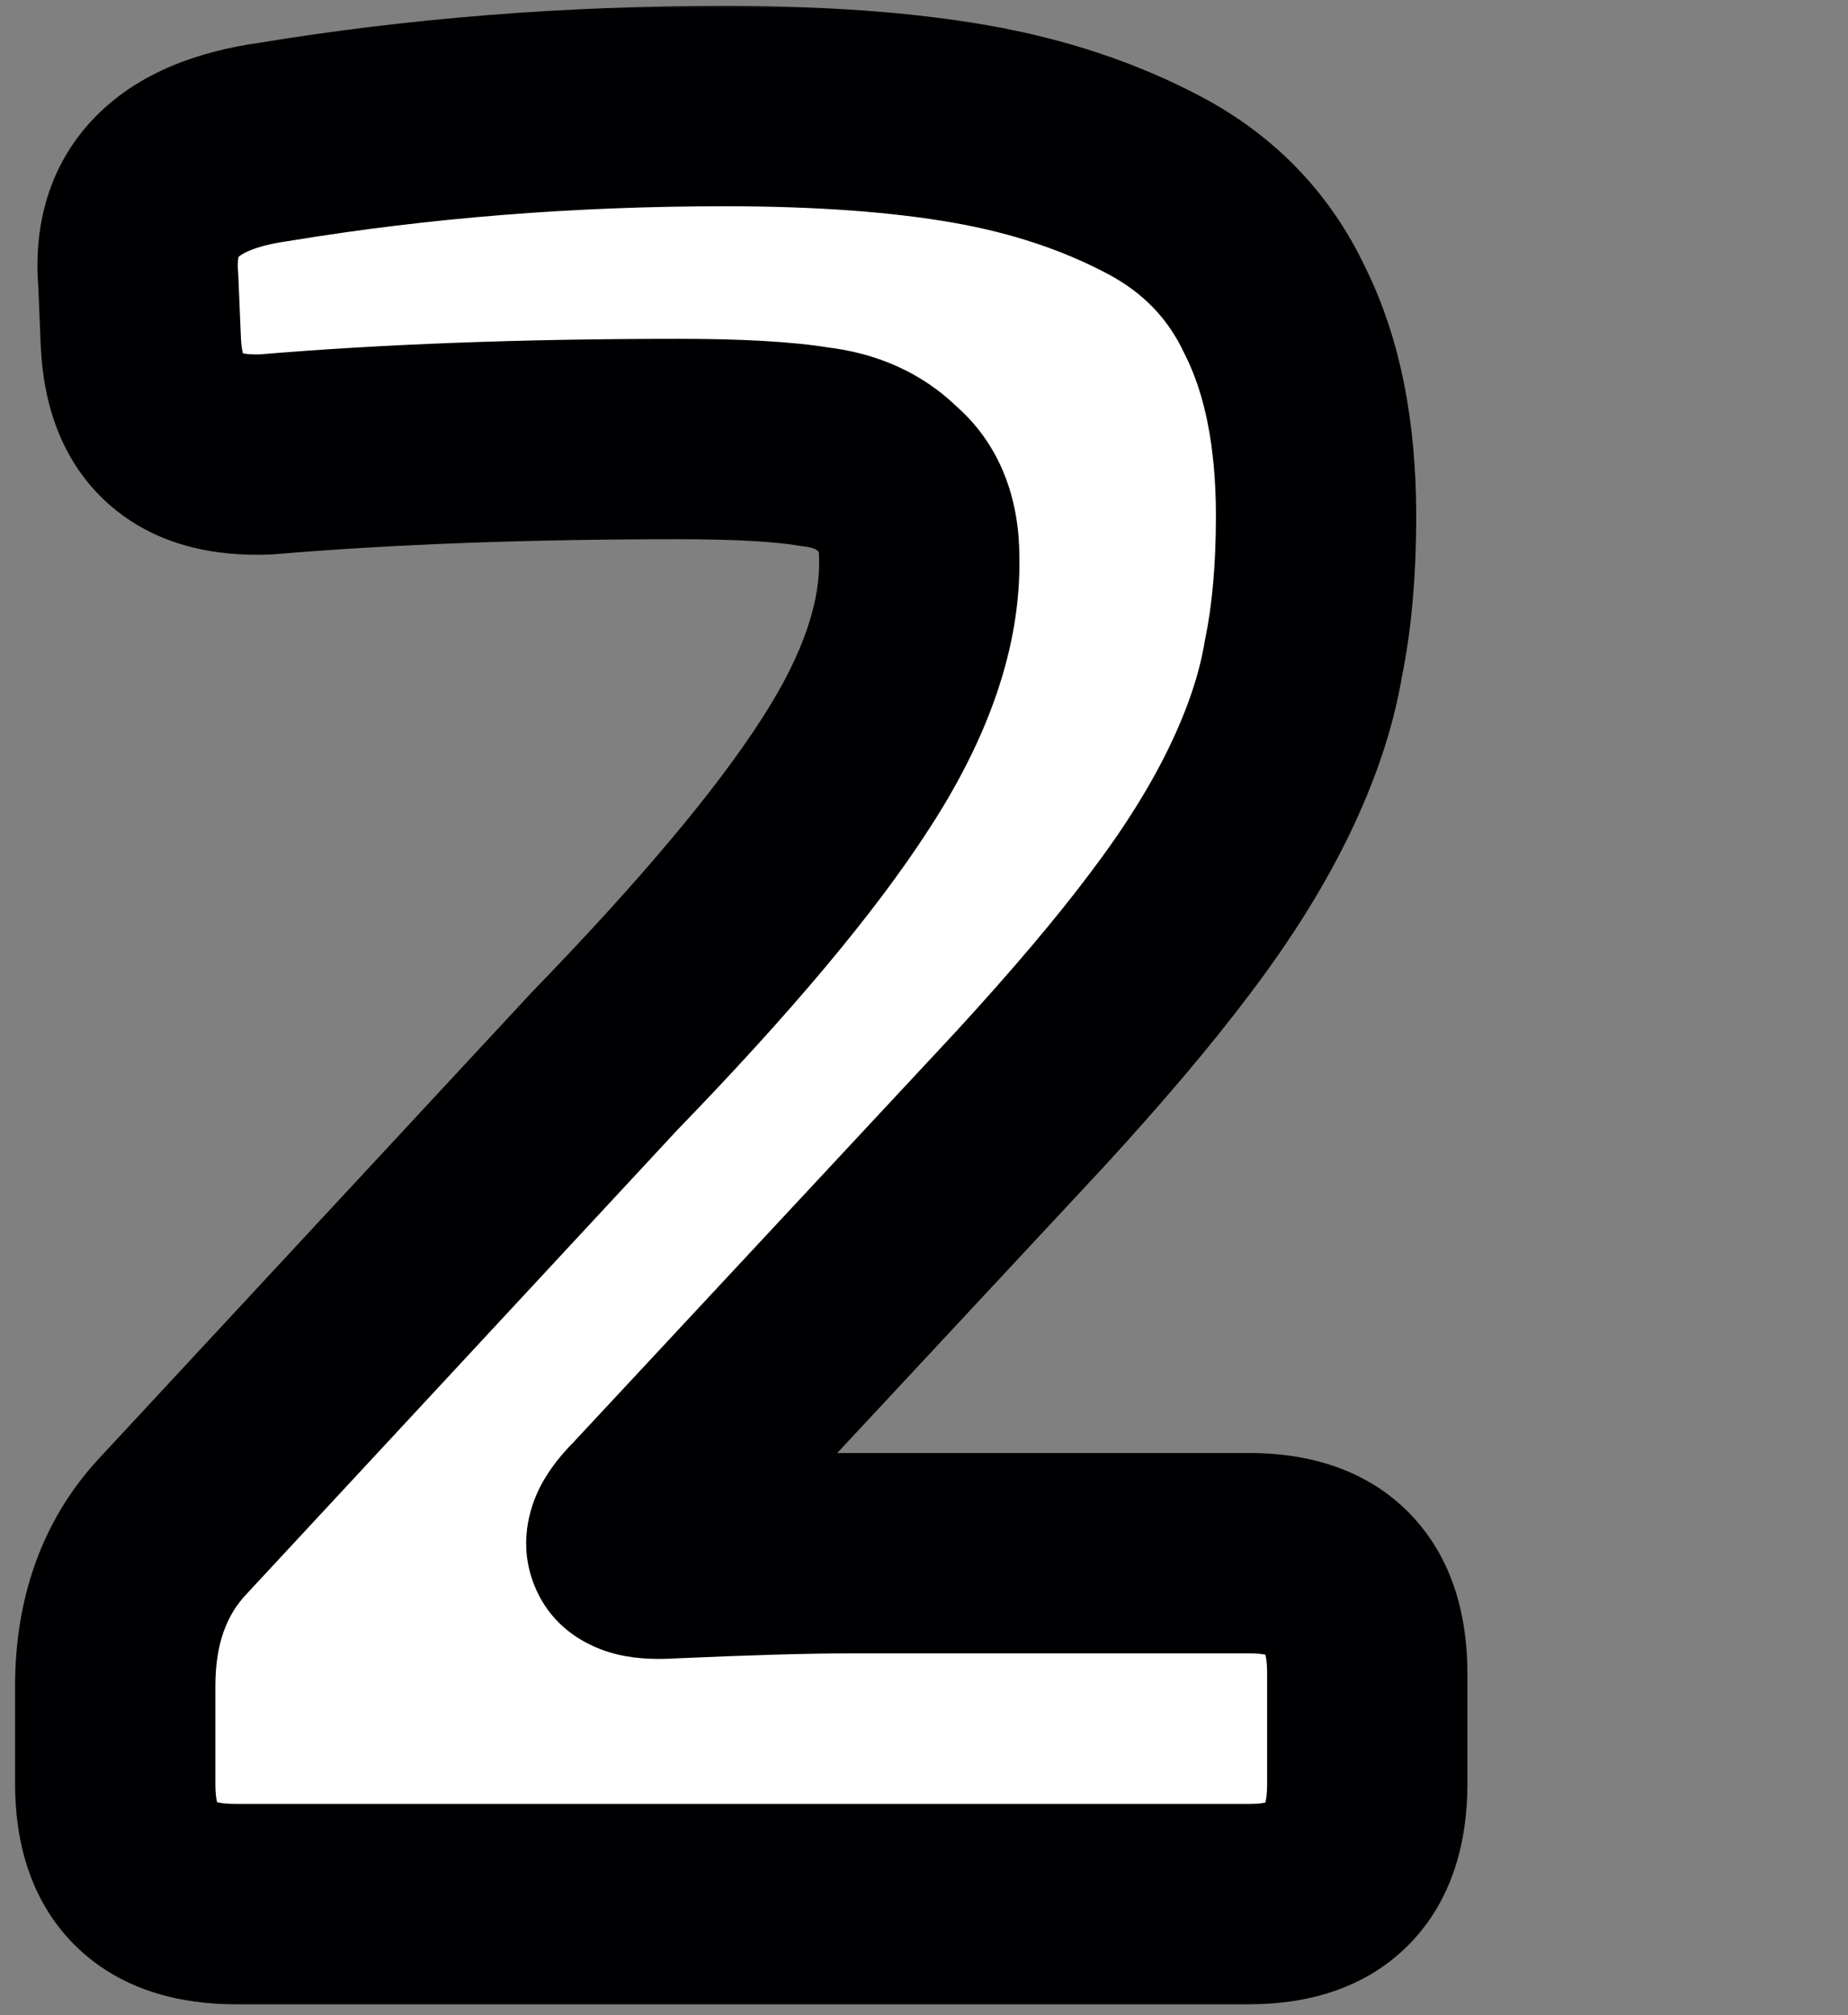
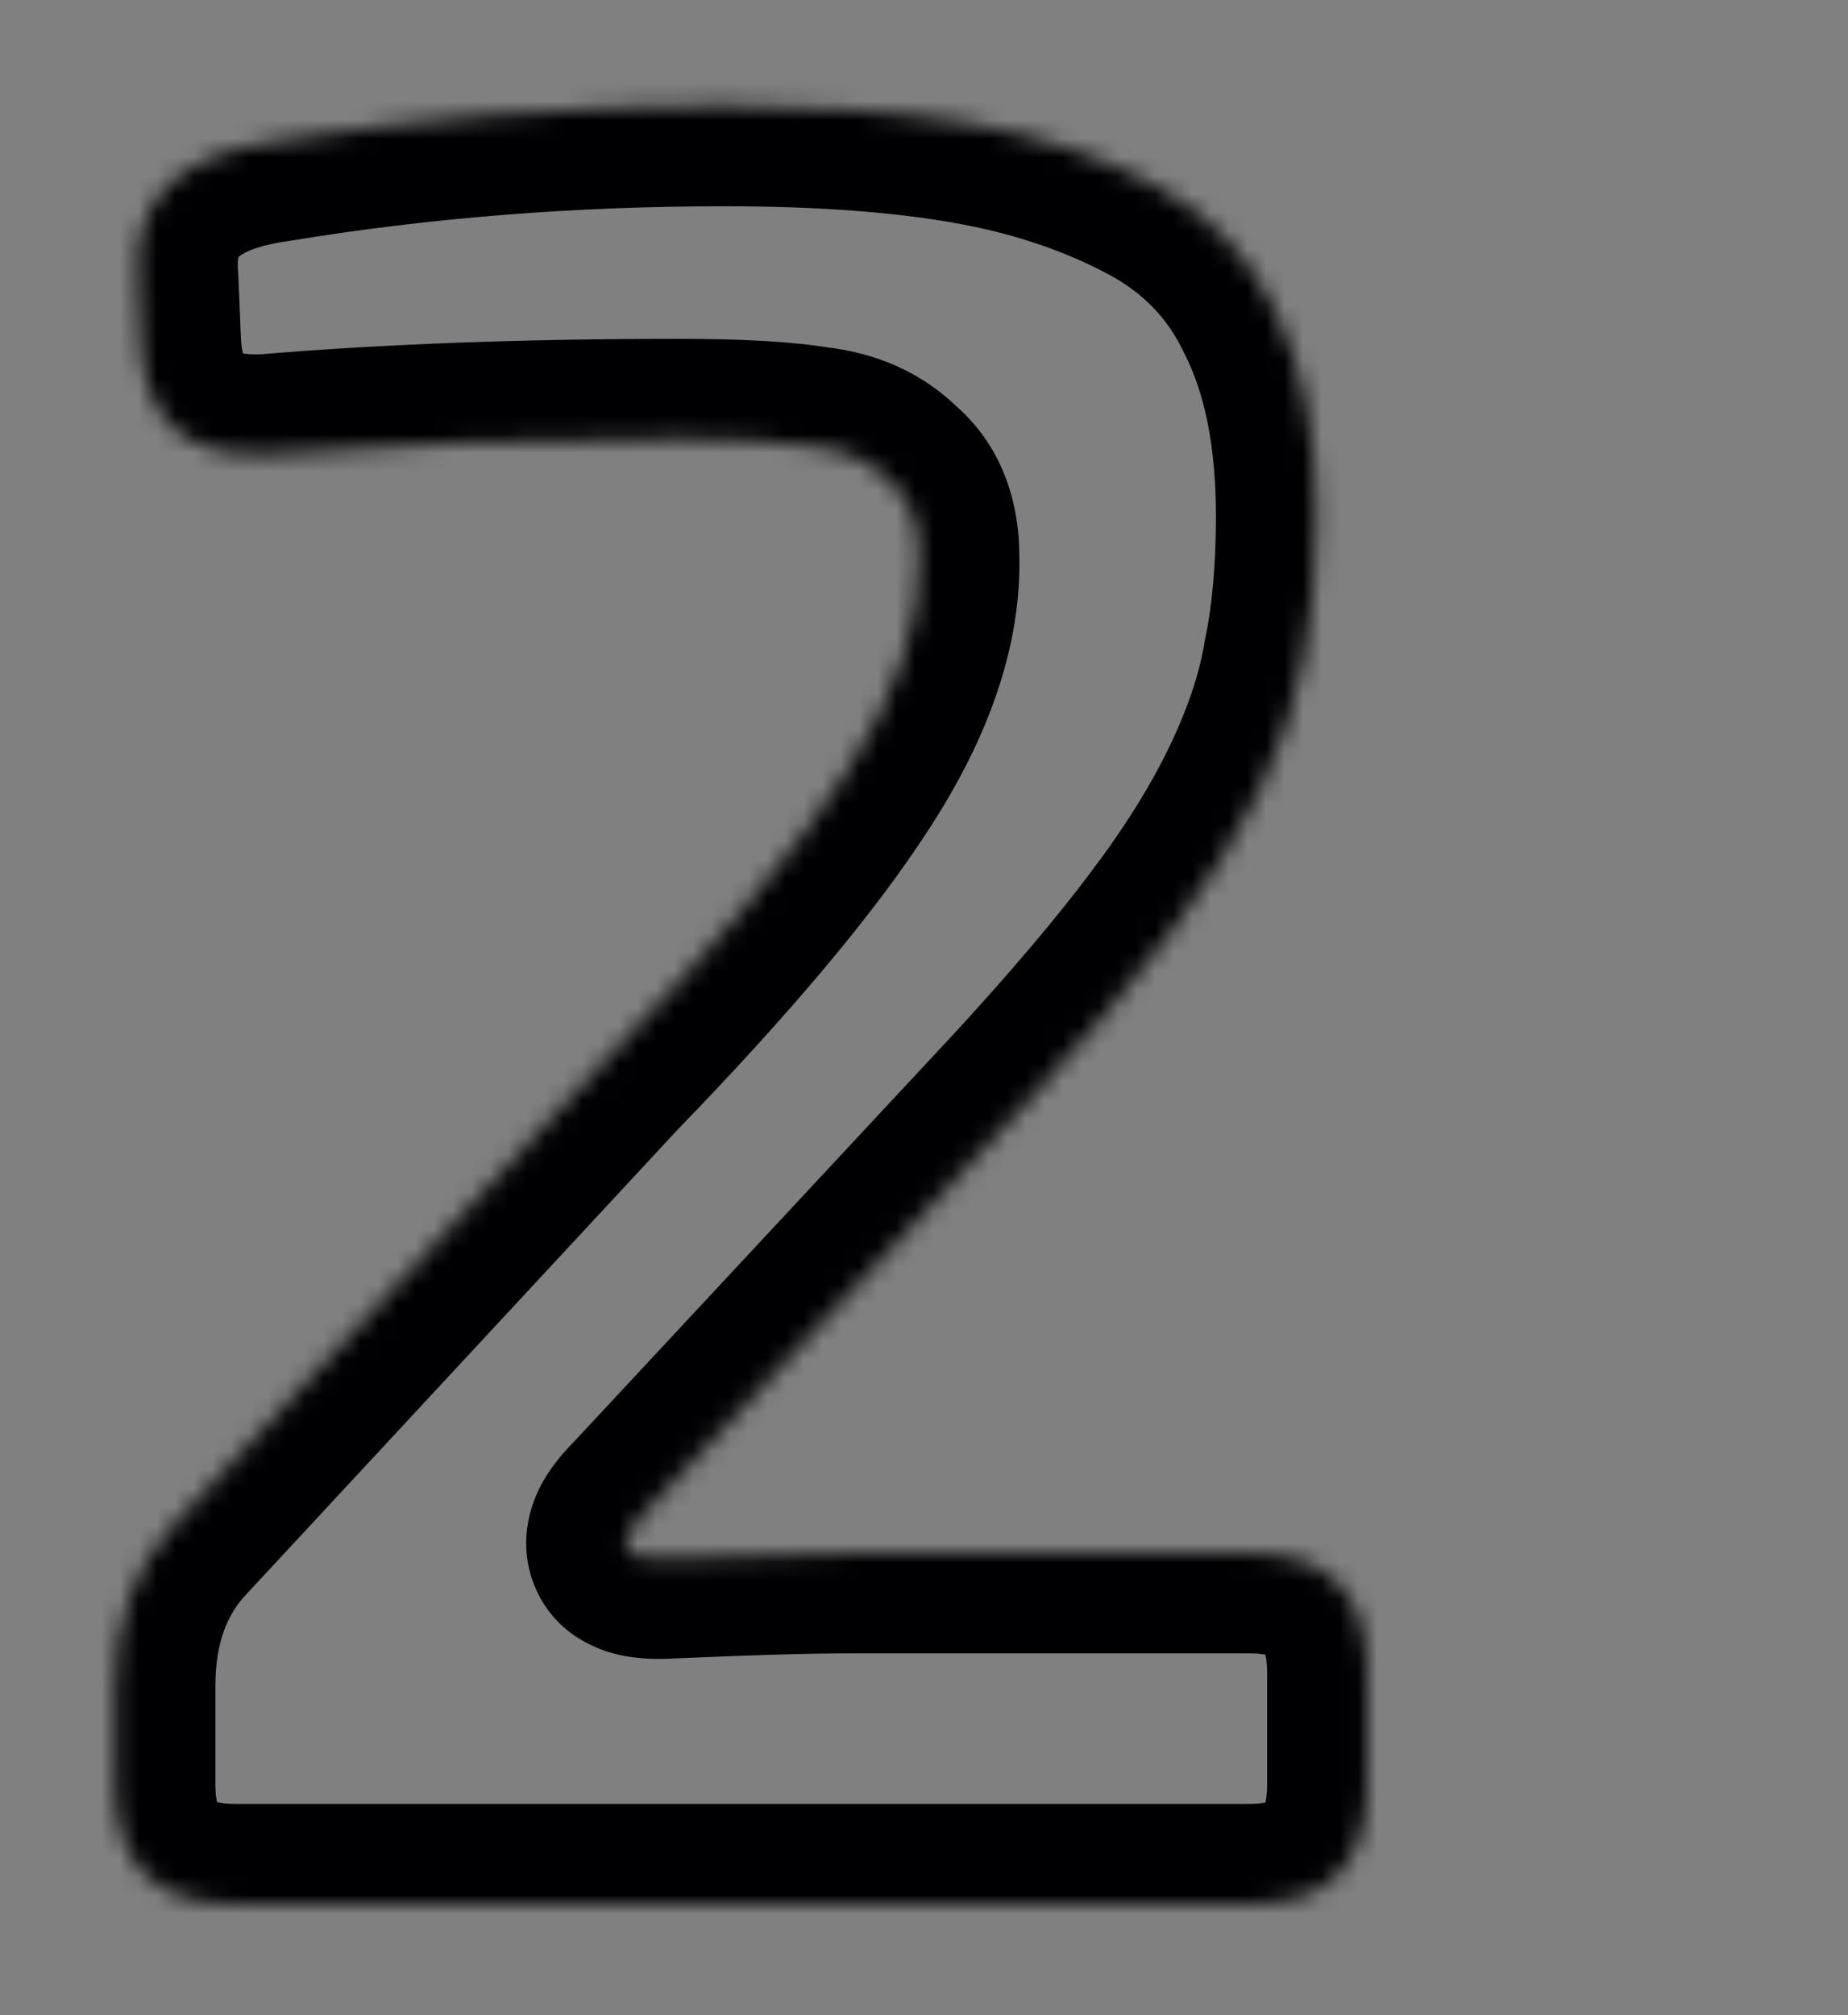
<svg xmlns="http://www.w3.org/2000/svg" width="100" height="109" viewBox="0 0 100 109" fill="none">
  <rect x="0" y="0" width="100" height="109" fill="#808080" stroke="none" />
  <mask id="path-1-outside-1_28_674" maskUnits="userSpaceOnUse" x="0" y="0" width="80" height="109" fill="black">
-     <rect fill="white" width="80" height="109" />
    <path d="M12.747 103C8.405 103 6.235 100.829 6.235 96.488V91.223C6.235 87.713 7.251 84.85 9.283 82.633L32.698 57.417C38.702 51.228 43.043 46.055 45.722 41.899C48.493 37.65 49.832 33.724 49.74 30.122C49.74 28.275 49.186 26.889 48.077 25.965C47.061 24.949 45.722 24.349 44.059 24.164C42.397 23.887 39.949 23.749 36.716 23.749C28.403 23.749 20.967 24.026 14.409 24.58C10.068 24.765 7.805 22.733 7.62 18.484L7.482 15.159C7.112 10.91 9.56 8.416 14.825 7.677C22.676 6.384 30.805 5.737 39.21 5.737C44.383 5.737 48.816 6.06 52.511 6.707C56.206 7.353 59.531 8.462 62.487 10.032C65.442 11.602 67.613 13.865 68.999 16.821C70.476 19.777 71.215 23.471 71.215 27.905C71.215 30.861 70.984 33.447 70.523 35.664C70.153 37.881 69.368 40.236 68.167 42.73C66.966 45.224 65.35 47.81 63.318 50.489C61.378 53.075 58.838 56.077 55.698 59.495L34.915 81.802C34.084 82.633 33.76 83.279 33.945 83.741C34.13 84.203 34.915 84.388 36.3 84.296C40.457 84.111 43.69 84.019 45.999 84.019H67.613C71.862 84.019 73.986 86.189 73.986 90.53V96.488C73.986 100.829 71.862 103 67.613 103H12.747Z" />
  </mask>
-   <path d="M12.747 103C8.405 103 6.235 100.829 6.235 96.488V91.223C6.235 87.713 7.251 84.85 9.283 82.633L32.698 57.417C38.702 51.228 43.043 46.055 45.722 41.899C48.493 37.65 49.832 33.724 49.74 30.122C49.74 28.275 49.186 26.889 48.077 25.965C47.061 24.949 45.722 24.349 44.059 24.164C42.397 23.887 39.949 23.749 36.716 23.749C28.403 23.749 20.967 24.026 14.409 24.58C10.068 24.765 7.805 22.733 7.62 18.484L7.482 15.159C7.112 10.91 9.56 8.416 14.825 7.677C22.676 6.384 30.805 5.737 39.21 5.737C44.383 5.737 48.816 6.06 52.511 6.707C56.206 7.353 59.531 8.462 62.487 10.032C65.442 11.602 67.613 13.865 68.999 16.821C70.476 19.777 71.215 23.471 71.215 27.905C71.215 30.861 70.984 33.447 70.523 35.664C70.153 37.881 69.368 40.236 68.167 42.73C66.966 45.224 65.35 47.81 63.318 50.489C61.378 53.075 58.838 56.077 55.698 59.495L34.915 81.802C34.084 82.633 33.76 83.279 33.945 83.741C34.13 84.203 34.915 84.388 36.3 84.296C40.457 84.111 43.69 84.019 45.999 84.019H67.613C71.862 84.019 73.986 86.189 73.986 90.53V96.488C73.986 100.829 71.862 103 67.613 103H12.747Z" fill="white" />
  <path d="M9.283 82.633L5.311 78.945L5.299 78.958L5.288 78.971L9.283 82.633ZM32.698 57.417L28.808 53.643L28.767 53.685L28.727 53.729L32.698 57.417ZM45.722 41.899L41.182 38.938L41.174 38.95L41.166 38.963L45.722 41.899ZM49.74 30.122H44.32V30.192L44.322 30.261L49.74 30.122ZM48.077 25.965L44.245 29.798L44.419 29.972L44.608 30.129L48.077 25.965ZM44.059 24.164L43.168 29.51L43.314 29.535L43.461 29.551L44.059 24.164ZM14.409 24.58L14.64 29.995L14.753 29.99L14.866 29.981L14.409 24.58ZM7.62 18.484L2.205 18.709L2.206 18.719L7.62 18.484ZM7.482 15.159L12.897 14.933L12.892 14.811L12.881 14.689L7.482 15.159ZM14.825 7.677L15.578 13.044L15.642 13.035L15.706 13.024L14.825 7.677ZM52.511 6.707L53.445 1.368L53.445 1.368L52.511 6.707ZM62.487 10.032L59.944 14.818L59.944 14.818L62.487 10.032ZM68.999 16.821L64.091 19.122L64.12 19.184L64.151 19.245L68.999 16.821ZM70.523 35.664L65.217 34.559L65.194 34.665L65.177 34.773L70.523 35.664ZM68.167 42.73L63.284 40.379V40.379L68.167 42.73ZM63.318 50.489L59 47.213L58.991 47.225L58.982 47.237L63.318 50.489ZM55.698 59.495L59.663 63.189L59.676 63.176L59.688 63.162L55.698 59.495ZM34.915 81.802L38.747 85.634L38.815 85.566L38.88 85.496L34.915 81.802ZM33.945 83.741L28.913 85.754L28.913 85.754L33.945 83.741ZM36.3 84.296L36.06 78.881L36 78.884L35.94 78.888L36.3 84.296ZM12.747 103V97.58C11.412 97.58 11.406 97.25 11.695 97.54C11.985 97.829 11.655 97.823 11.655 96.488H6.235H0.815C0.815 99.494 1.57 102.744 4.03 105.204C6.491 107.665 9.741 108.42 12.747 108.42V103ZM6.235 96.488H11.655V91.223H6.235H0.815V96.488H6.235ZM6.235 91.223H11.655C11.655 88.828 12.313 87.348 13.278 86.295L9.283 82.633L5.288 78.971C2.188 82.352 0.815 86.599 0.815 91.223H6.235ZM9.283 82.633L13.255 86.321L36.67 61.105L32.698 57.417L28.727 53.729L5.311 78.945L9.283 82.633ZM32.698 57.417L36.588 61.191C42.687 54.904 47.314 49.434 50.278 44.835L45.722 41.899L41.166 38.963C38.773 42.677 34.717 47.552 28.808 53.643L32.698 57.417ZM45.722 41.899L50.262 44.86C53.397 40.052 55.288 35.048 55.158 29.983L49.74 30.122L44.322 30.261C44.377 32.4 43.589 35.248 41.182 38.938L45.722 41.899ZM49.74 30.122H55.16C55.16 27.153 54.222 24.031 51.547 21.802L48.077 25.965L44.608 30.129C44.539 30.072 44.469 29.998 44.406 29.912C44.344 29.826 44.309 29.753 44.292 29.71C44.26 29.63 44.32 29.729 44.32 30.122H49.74ZM48.077 25.965L51.91 22.133C49.885 20.108 47.333 19.075 44.658 18.778L44.059 24.164L43.461 29.551C44.11 29.623 44.238 29.791 44.245 29.798L48.077 25.965ZM44.059 24.164L44.95 18.818C42.836 18.466 40.029 18.329 36.716 18.329V23.749V29.169C39.869 29.169 41.957 29.308 43.168 29.51L44.059 24.164ZM36.716 23.749V18.329C28.288 18.329 20.696 18.61 13.953 19.179L14.409 24.58L14.866 29.981C21.239 29.442 28.518 29.169 36.716 29.169V23.749ZM14.409 24.58L14.179 19.165C12.815 19.223 12.775 18.89 13.077 19.162C13.209 19.28 13.23 19.368 13.198 19.287C13.156 19.178 13.062 18.865 13.035 18.248L7.62 18.484L2.206 18.719C2.336 21.709 3.247 24.903 5.835 27.227C8.4 29.531 11.663 30.122 14.64 29.995L14.409 24.58ZM7.62 18.484L13.036 18.258L12.897 14.933L7.482 15.159L2.067 15.384L2.205 18.709L7.62 18.484ZM7.482 15.159L12.881 14.689C12.837 14.181 12.897 13.948 12.912 13.897C12.92 13.872 12.922 13.874 12.913 13.888C12.905 13.903 12.899 13.908 12.909 13.898C12.96 13.846 13.544 13.329 15.578 13.044L14.825 7.677L14.072 2.309C10.841 2.763 7.569 3.863 5.172 6.305C2.598 8.928 1.793 12.306 2.082 15.628L7.482 15.159ZM14.825 7.677L15.706 13.024C23.25 11.782 31.083 11.157 39.21 11.157V5.737V0.317C30.526 0.317 22.102 0.985 13.944 2.329L14.825 7.677ZM39.21 5.737V11.157C44.178 11.157 48.281 11.469 51.577 12.046L52.511 6.707L53.445 1.368C49.351 0.652 44.587 0.317 39.21 0.317V5.737ZM52.511 6.707L51.577 12.046C54.776 12.605 57.549 13.546 59.944 14.818L62.487 10.032L65.029 5.246C61.513 3.378 57.635 2.101 53.445 1.368L52.511 6.707ZM62.487 10.032L59.944 14.818C61.891 15.853 63.217 17.257 64.091 19.122L68.999 16.821L73.906 14.521C72.009 10.473 68.994 7.352 65.029 5.246L62.487 10.032ZM68.999 16.821L64.151 19.245C65.147 21.236 65.796 24.039 65.796 27.905H71.215H76.635C76.635 22.904 75.806 18.317 73.846 14.397L68.999 16.821ZM71.215 27.905H65.796C65.796 30.595 65.584 32.796 65.217 34.559L70.523 35.664L75.829 36.77C76.385 34.098 76.635 31.127 76.635 27.905H71.215ZM70.523 35.664L65.177 34.773C64.908 36.383 64.311 38.245 63.284 40.379L68.167 42.73L73.05 45.081C74.425 42.228 75.398 39.379 75.869 36.555L70.523 35.664ZM68.167 42.73L63.284 40.379C62.27 42.486 60.858 44.764 59 47.213L63.318 50.489L67.636 53.765C69.842 50.857 71.663 47.962 73.05 45.081L68.167 42.73ZM63.318 50.489L58.982 47.237C57.186 49.632 54.773 52.491 51.707 55.828L55.698 59.495L59.688 63.162C62.903 59.664 65.571 56.518 67.654 53.741L63.318 50.489ZM55.698 59.495L51.732 55.8L30.949 78.107L34.915 81.802L38.88 85.496L59.663 63.189L55.698 59.495ZM34.915 81.802L31.082 77.969C30.479 78.573 29.735 79.419 29.201 80.486C28.667 81.554 28.025 83.534 28.913 85.754L33.945 83.741L38.977 81.728C39.681 83.487 39.107 84.912 38.897 85.334C38.686 85.755 38.52 85.862 38.747 85.634L34.915 81.802ZM33.945 83.741L28.913 85.754C29.988 88.442 32.404 89.26 33.431 89.502C34.593 89.775 35.759 89.764 36.661 89.703L36.3 84.296L35.94 78.888C35.457 78.92 35.537 78.862 35.914 78.951C36.156 79.008 38.087 79.503 38.977 81.728L33.945 83.741ZM36.3 84.296L36.541 89.71C40.67 89.527 43.809 89.438 45.999 89.438V84.019V78.599C43.57 78.599 40.244 78.695 36.06 78.881L36.3 84.296ZM45.999 84.019V89.438H67.613V84.019V78.599H45.999V84.019ZM67.613 84.019V89.438C68.23 89.438 68.545 89.519 68.654 89.556C68.735 89.584 68.644 89.565 68.52 89.437C68.233 89.144 68.567 89.166 68.567 90.53H73.986H79.406C79.406 87.553 78.678 84.319 76.266 81.856C73.834 79.37 70.603 78.599 67.613 78.599V84.019ZM73.986 90.53H68.567V96.488H73.986H79.406V90.53H73.986ZM73.986 96.488H68.567C68.567 97.852 68.233 97.874 68.52 97.581C68.644 97.454 68.735 97.435 68.654 97.463C68.545 97.5 68.23 97.58 67.613 97.58V103V108.42C70.603 108.42 73.834 107.648 76.266 105.163C78.678 102.699 79.406 99.465 79.406 96.488H73.986ZM67.613 103V97.58H12.747V103V108.42H67.613V103Z" fill="#000002" mask="url(#path-1-outside-1_28_674)" />
</svg>